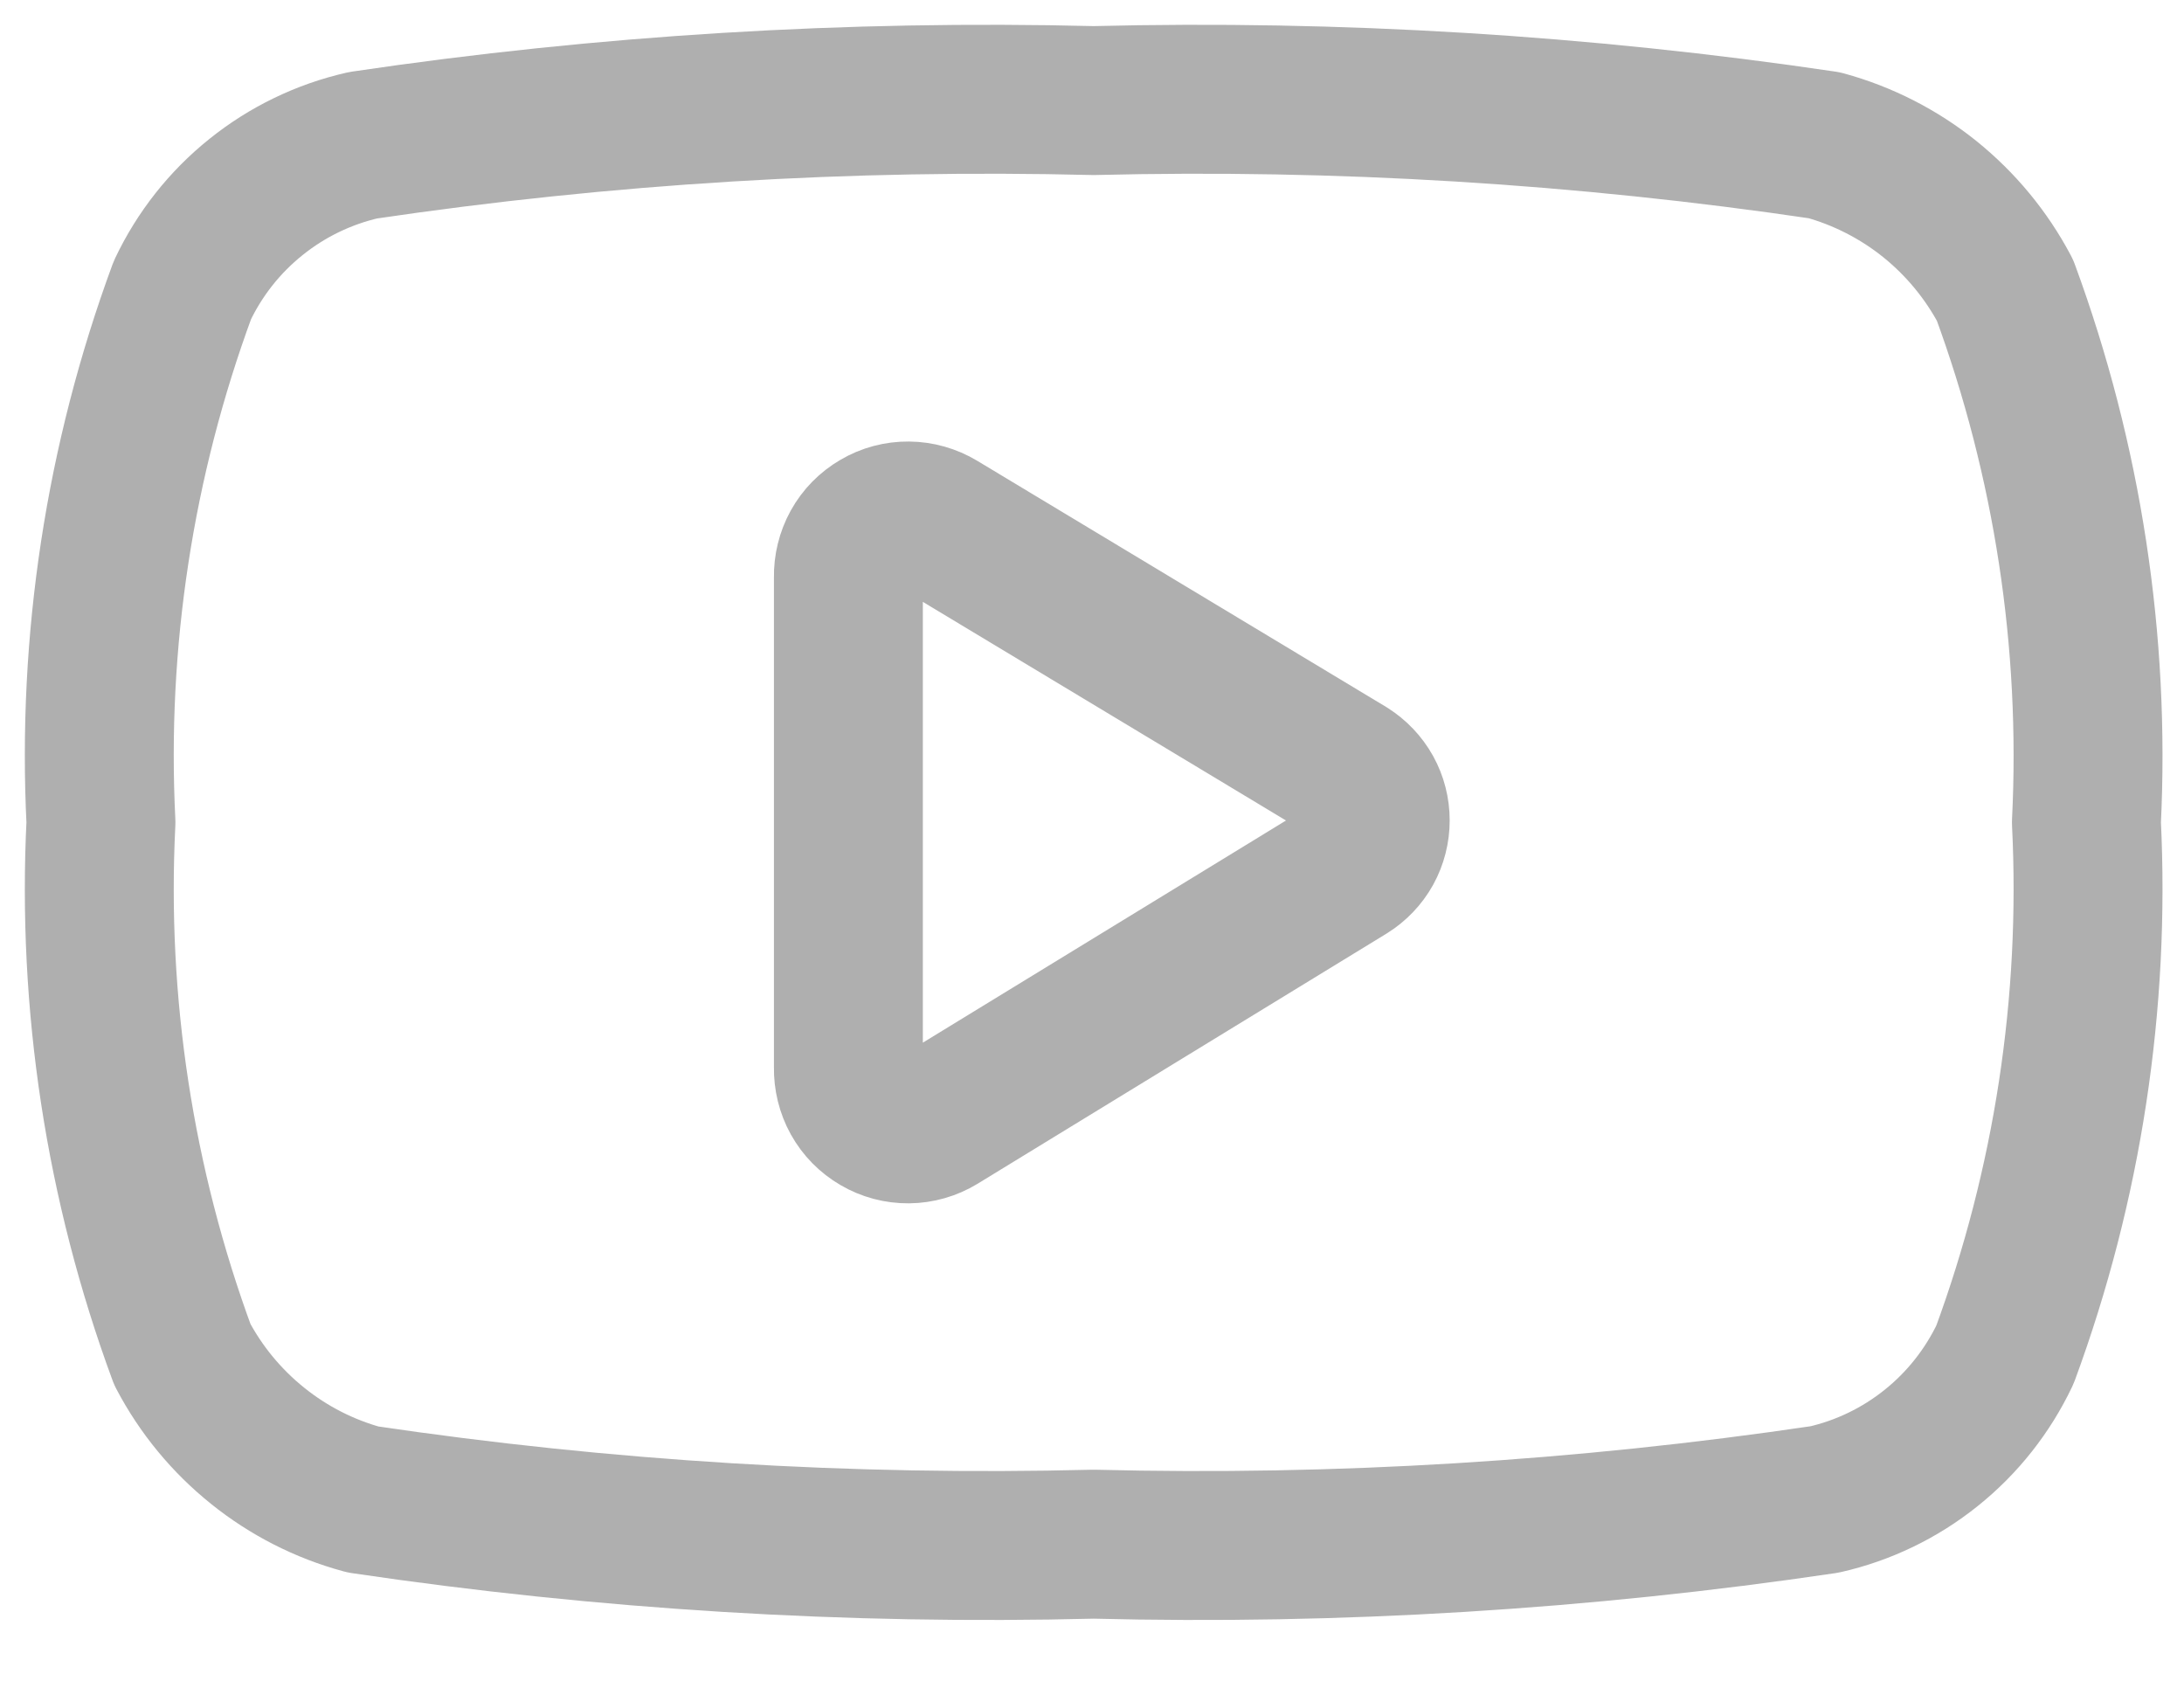
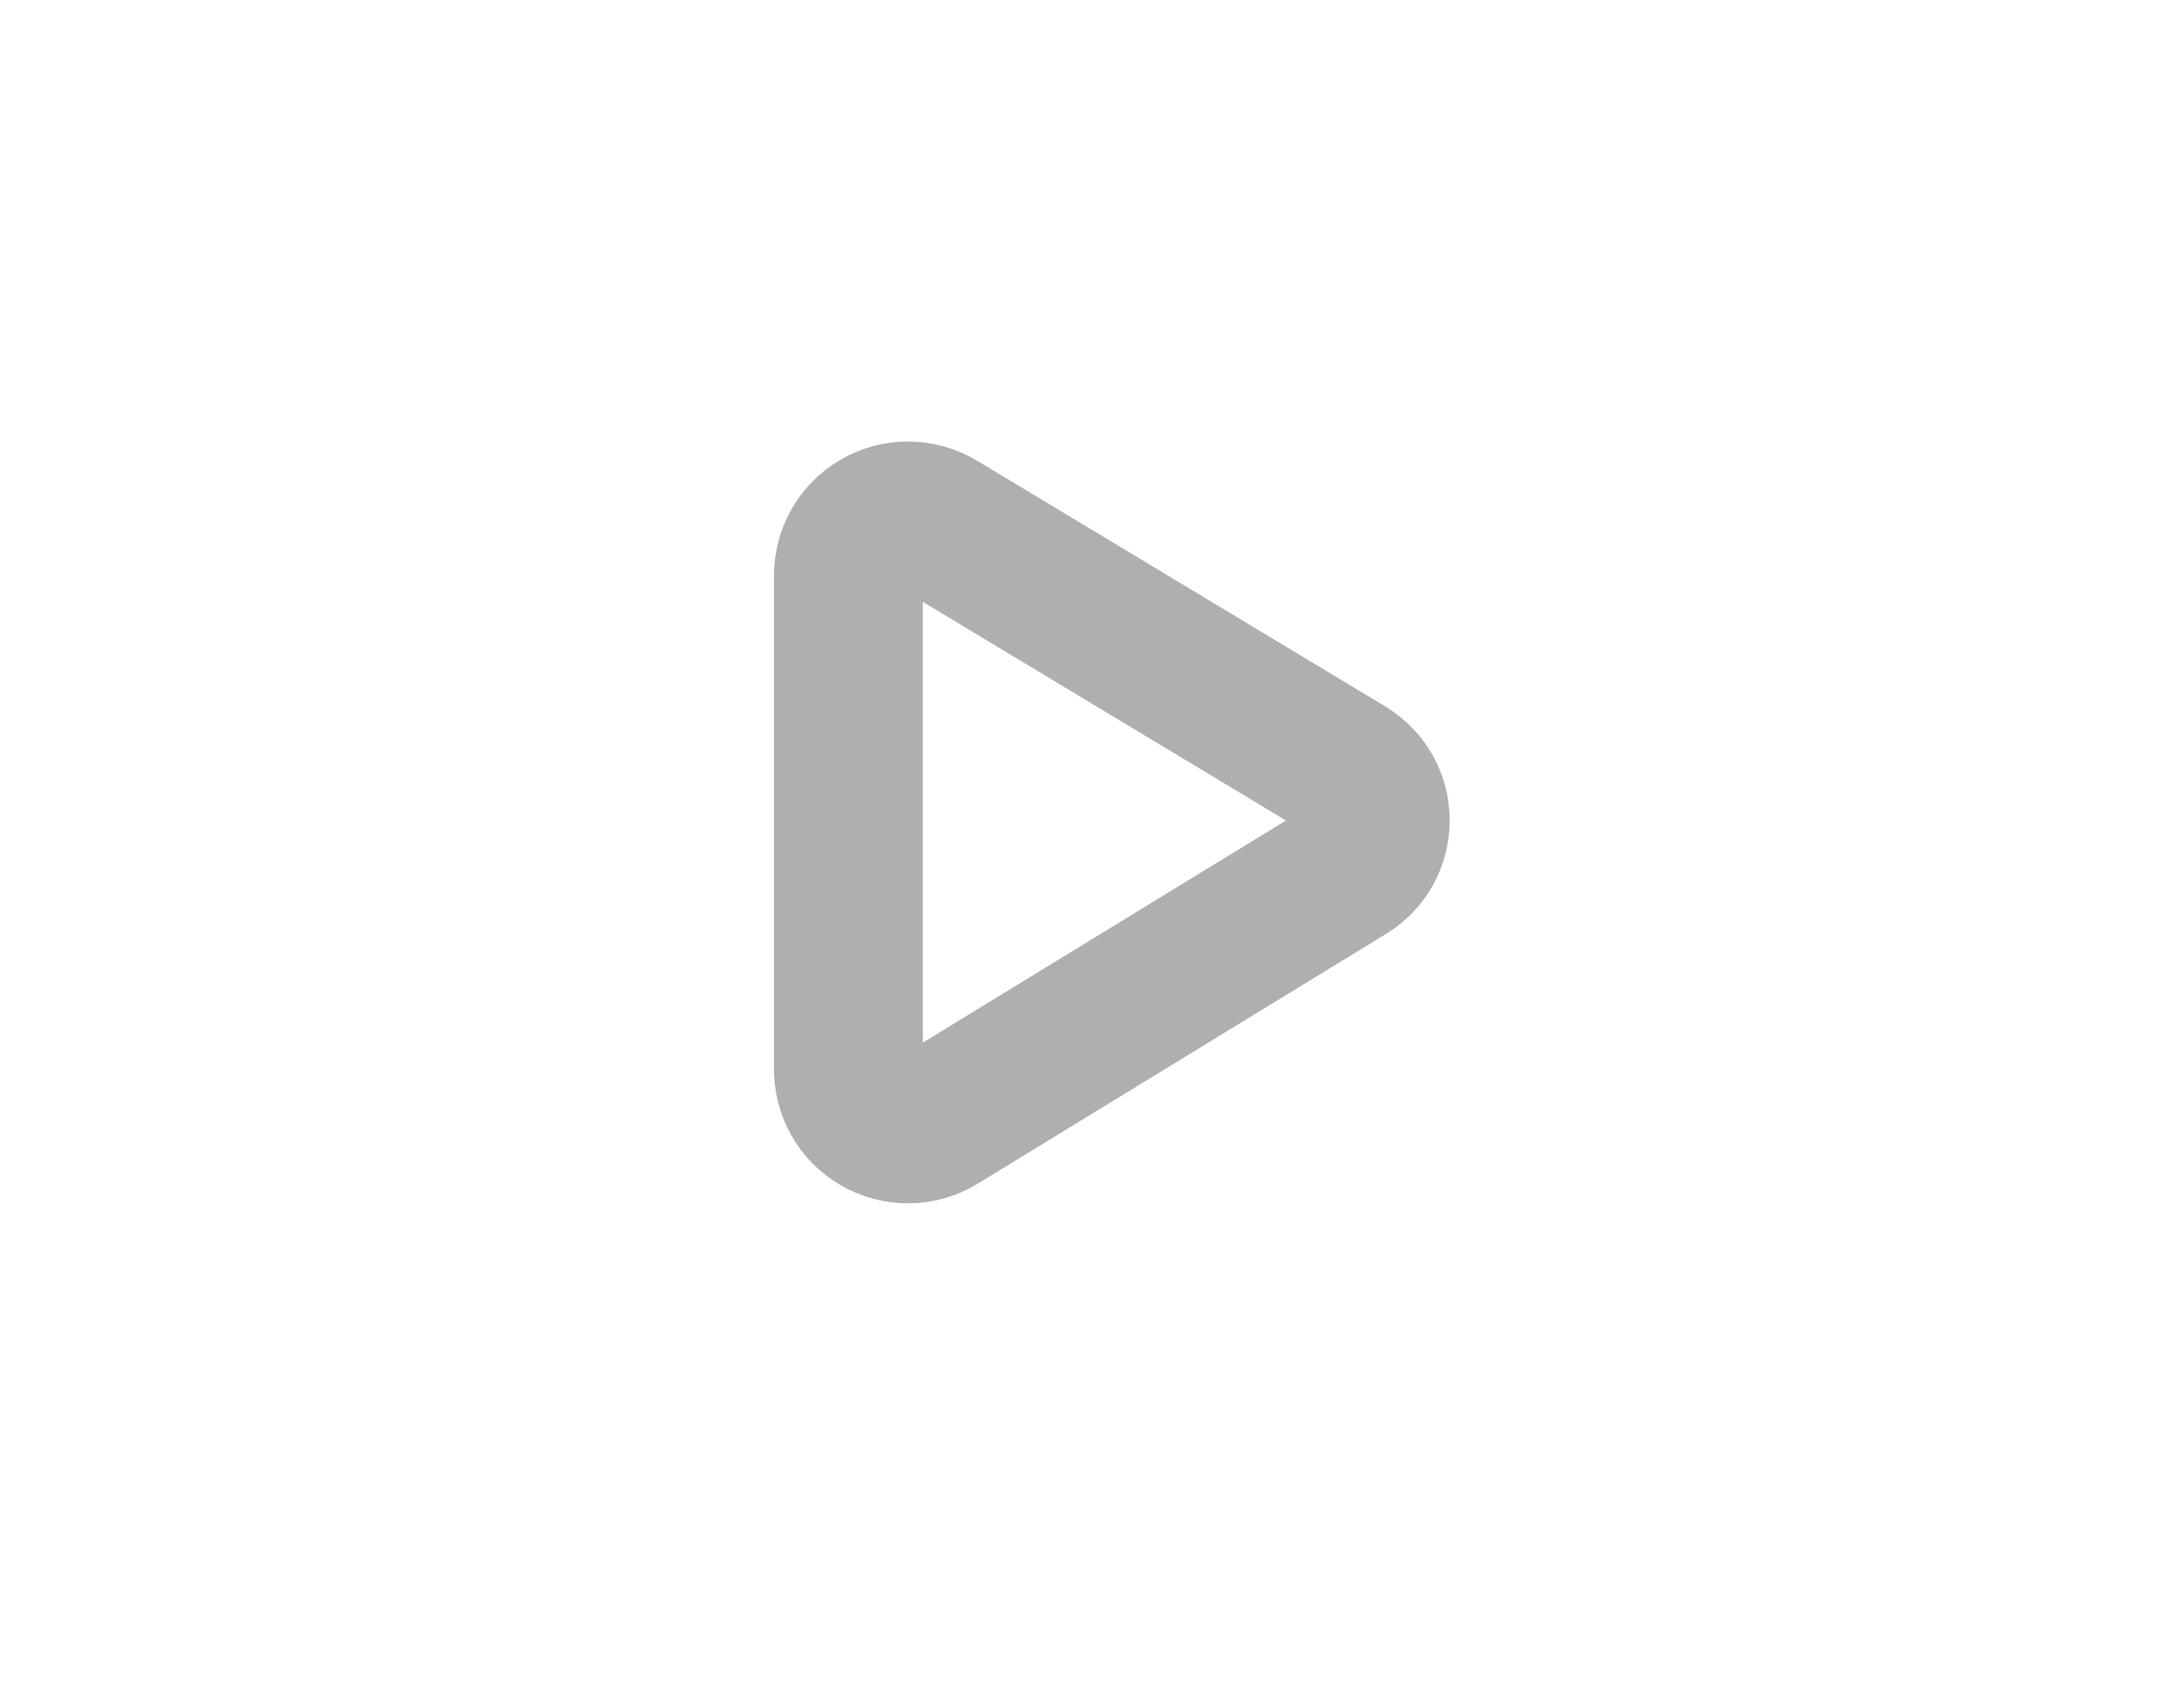
<svg xmlns="http://www.w3.org/2000/svg" width="22" height="17" viewBox="0 0 22 17" fill="none">
  <g id="ic-social-youtube">
-     <path id="Caminho 471" d="M11.017 15.553C13.478 15.615 15.941 15.464 18.377 15.103C18.771 15.014 19.139 14.836 19.454 14.583C19.77 14.33 20.023 14.009 20.197 13.643C20.828 11.93 21.107 10.107 21.017 8.283C21.107 6.46 20.828 4.637 20.197 2.923C20.009 2.568 19.751 2.256 19.438 2.004C19.125 1.753 18.764 1.569 18.377 1.463C15.941 1.102 13.478 0.952 11.017 1.013C8.555 0.952 6.092 1.102 3.657 1.463C3.262 1.553 2.894 1.731 2.579 1.984C2.263 2.237 2.01 2.558 1.837 2.923C1.205 4.637 0.926 6.46 1.017 8.283C0.926 10.107 1.205 11.93 1.837 13.643C2.024 13.998 2.282 14.311 2.595 14.562C2.908 14.814 3.269 14.998 3.657 15.103C6.092 15.464 8.555 15.615 11.017 15.553Z" stroke="#AFAFAF" stroke-width="1.5" stroke-linecap="round" stroke-linejoin="round" />
    <path id="Caminho 472" d="M8.546 10.753V5.813C8.544 5.706 8.57 5.599 8.622 5.505C8.674 5.411 8.751 5.333 8.844 5.279C8.937 5.224 9.043 5.196 9.151 5.197C9.259 5.198 9.364 5.228 9.456 5.283L13.576 7.763C13.661 7.817 13.731 7.89 13.78 7.978C13.828 8.065 13.853 8.163 13.853 8.263C13.853 8.363 13.828 8.462 13.78 8.549C13.731 8.637 13.661 8.71 13.576 8.763L9.456 11.283C9.364 11.339 9.259 11.369 9.151 11.37C9.043 11.371 8.937 11.343 8.844 11.288C8.751 11.234 8.674 11.156 8.622 11.062C8.57 10.968 8.544 10.861 8.546 10.753Z" stroke="#AFAFAF" stroke-width="1.5" stroke-linecap="round" stroke-linejoin="round" />
  </g>
</svg>